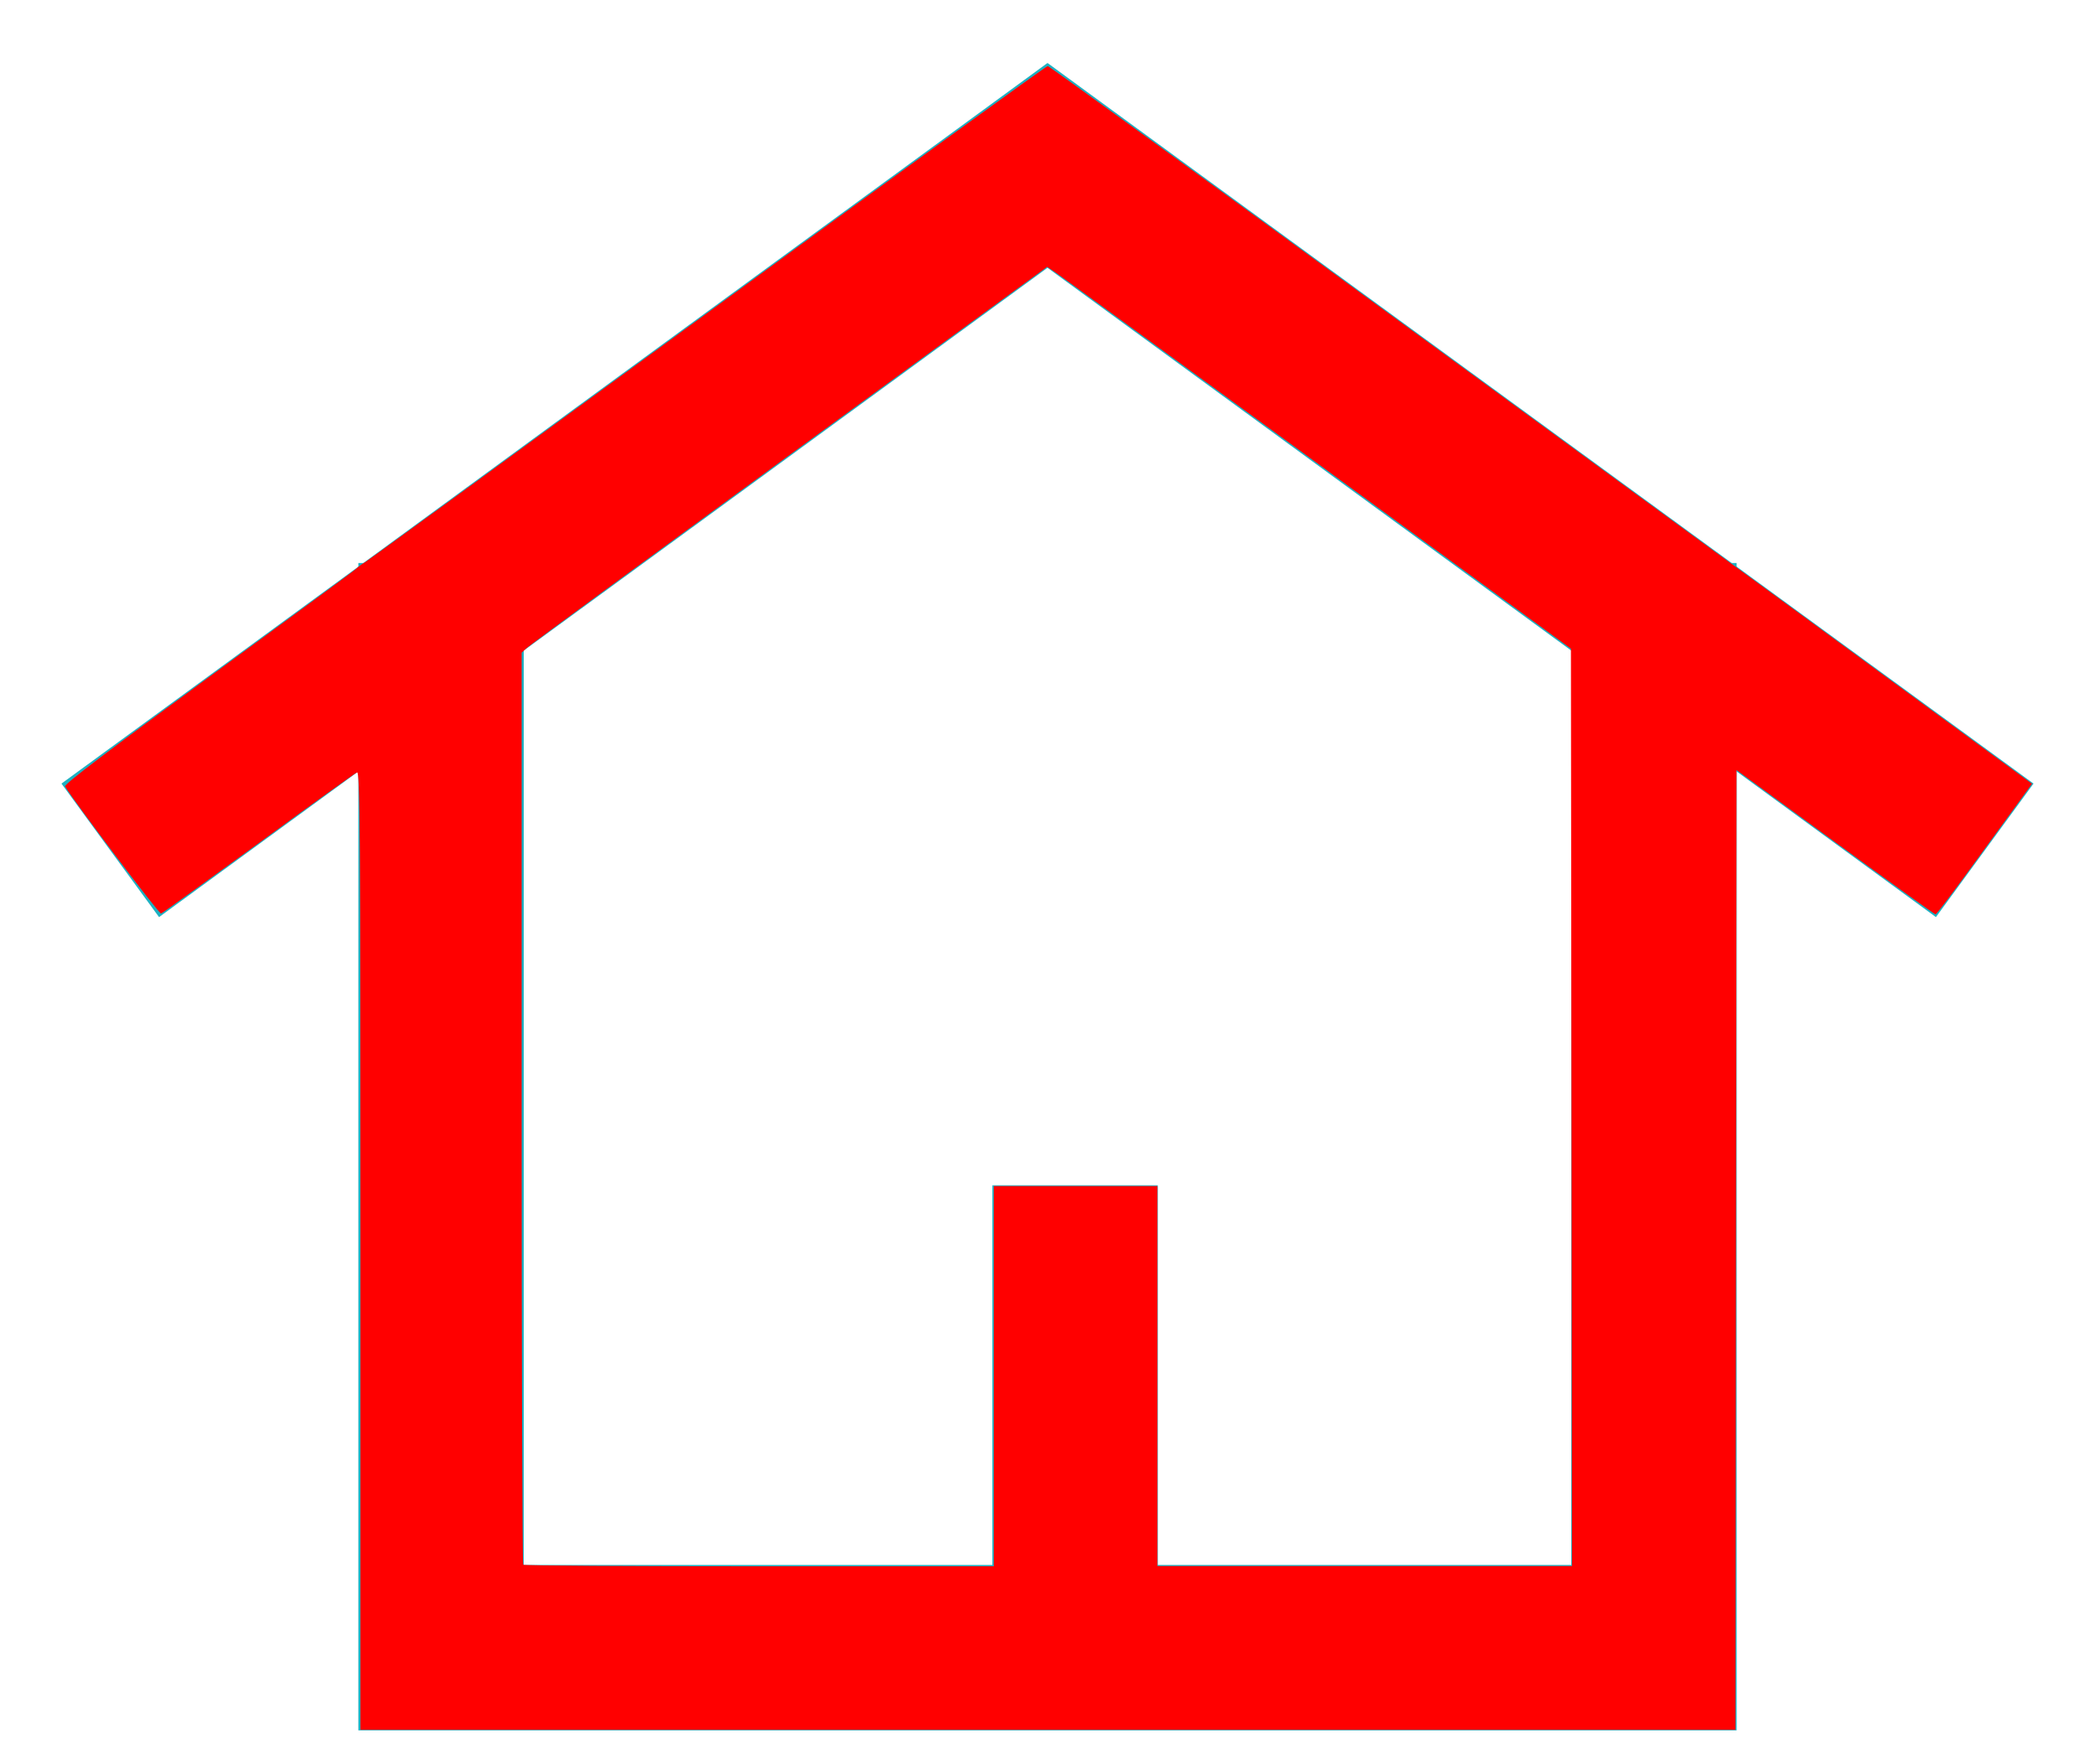
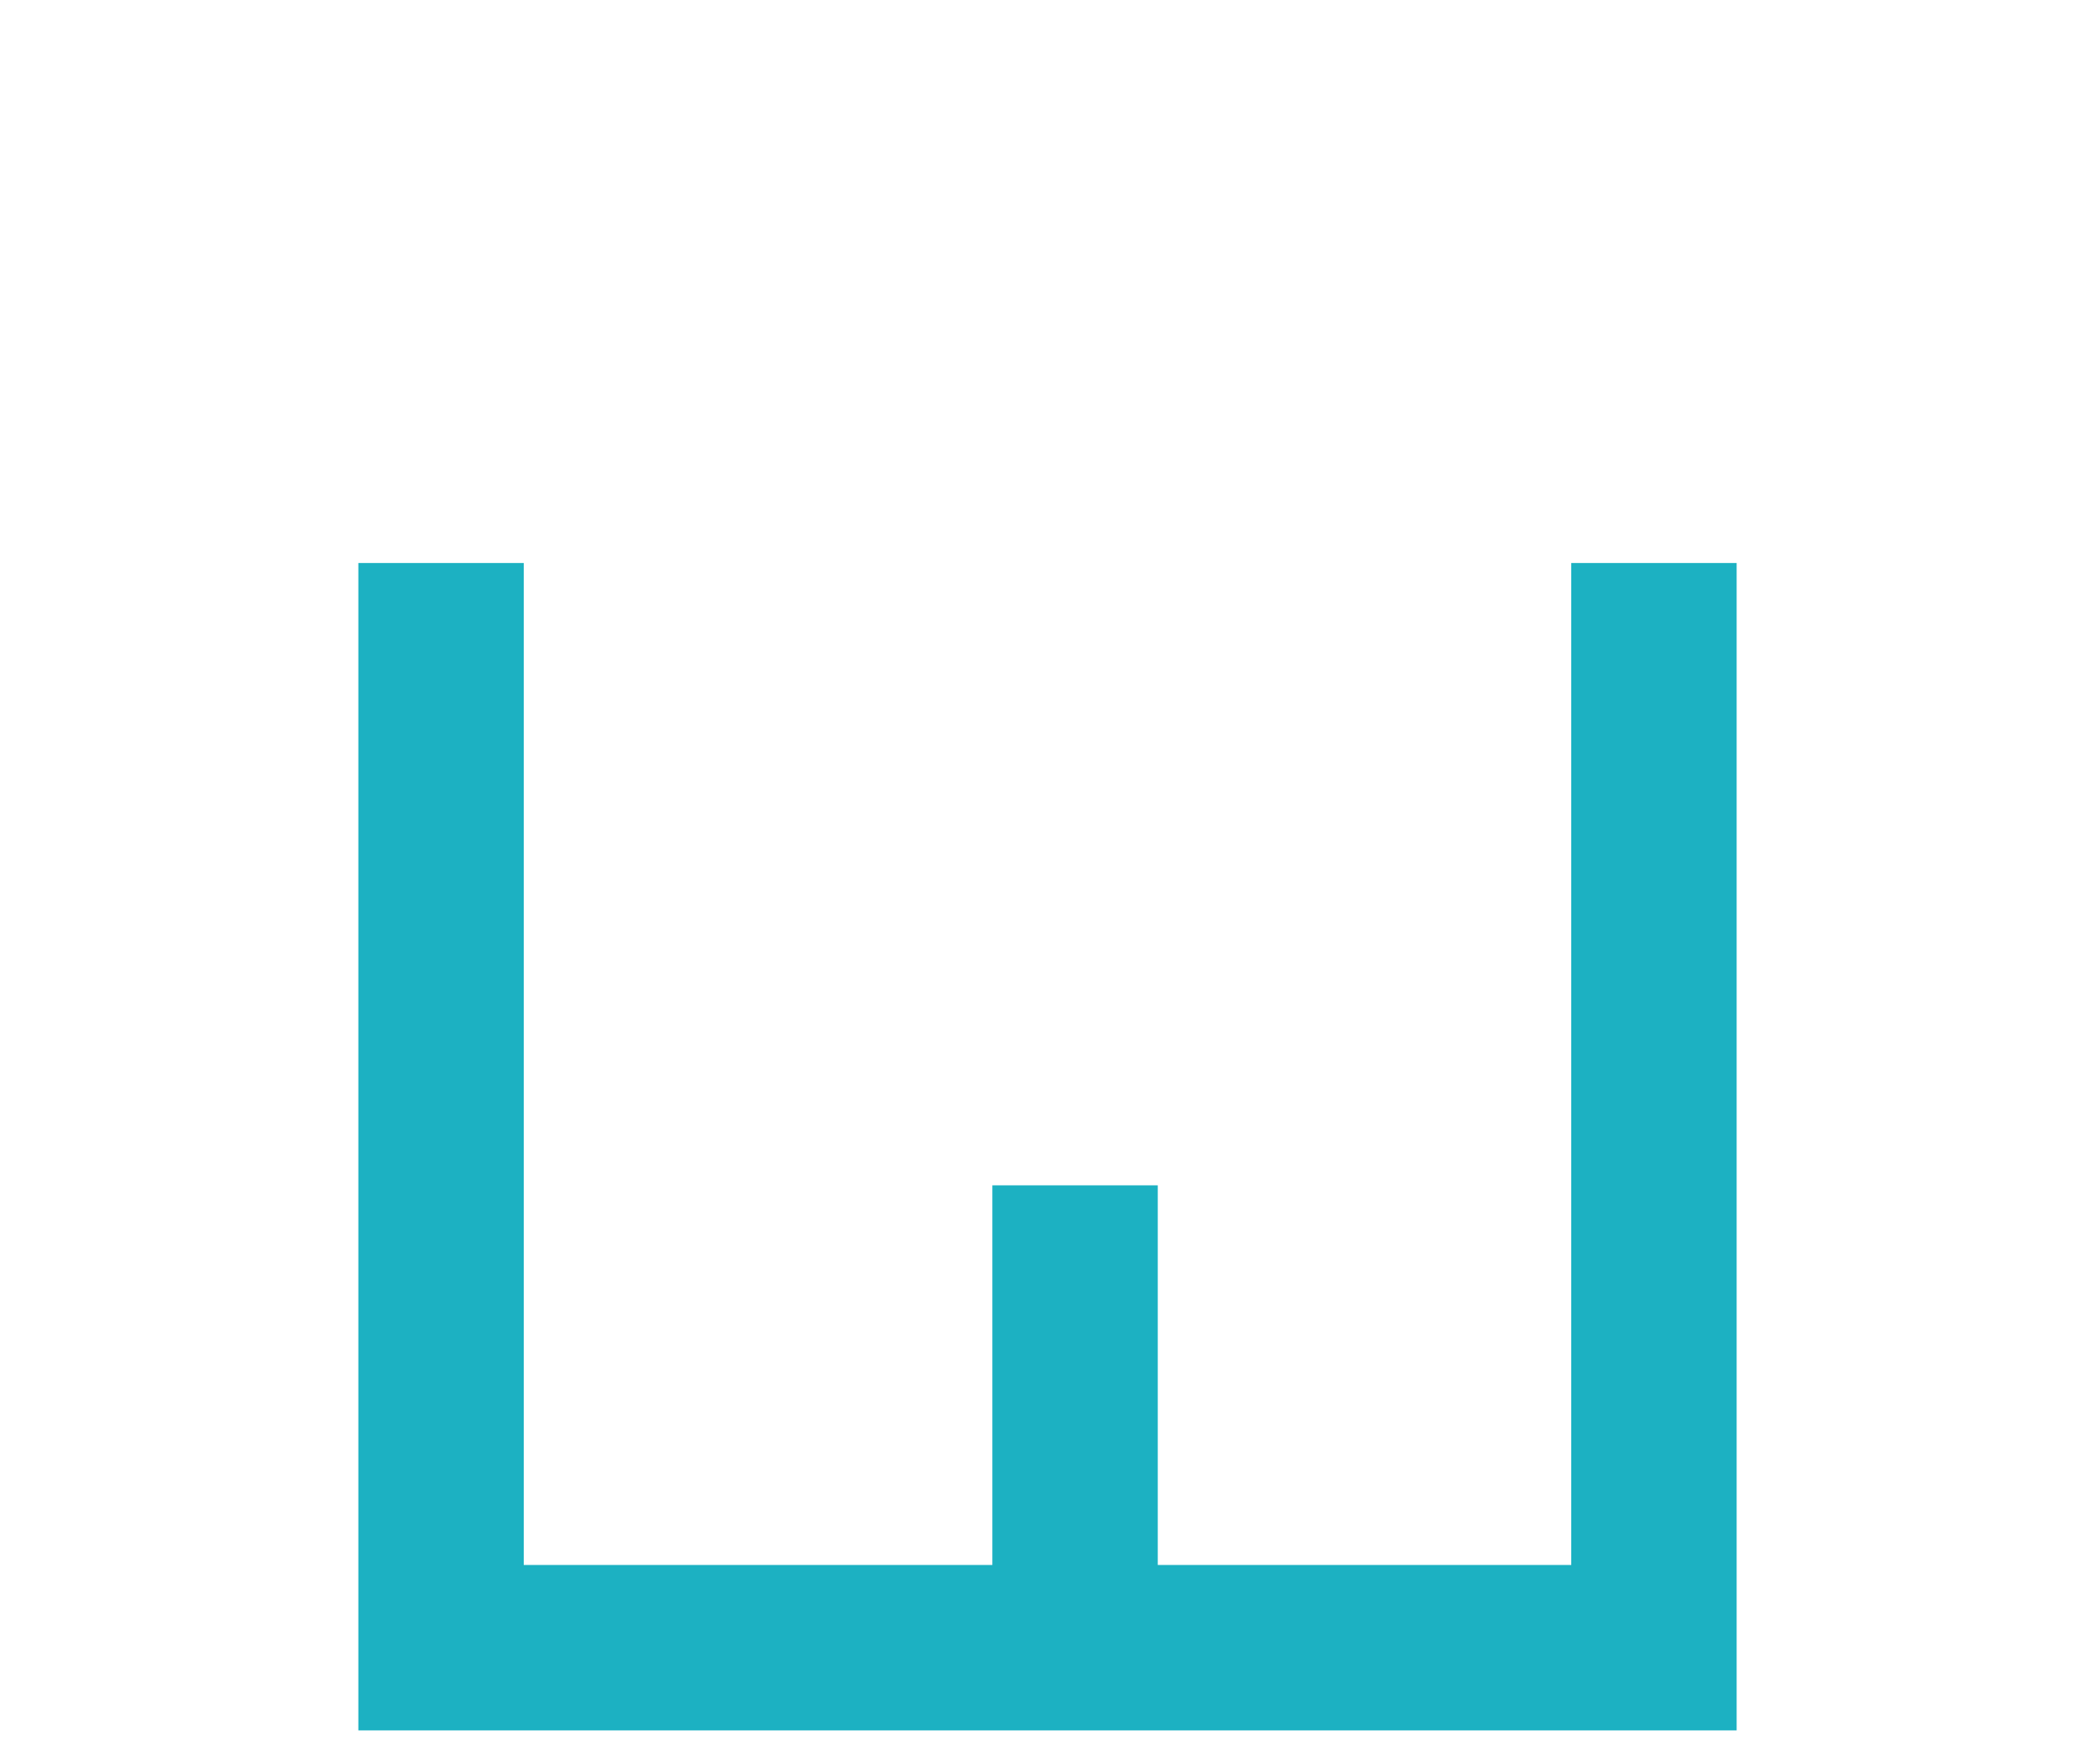
<svg xmlns="http://www.w3.org/2000/svg" xmlns:ns1="http://sodipodi.sourceforge.net/DTD/sodipodi-0.dtd" xmlns:ns2="http://www.inkscape.org/namespaces/inkscape" width="19px" height="16px" viewBox="0 0 19 16" version="1.1" id="svg635" ns1:docname="nav-home.svg" ns2:version="1.1.1 (c3084ef, 2021-09-22)">
  <ns1:namedview id="namedview637" pagecolor="#ffffff" bordercolor="#666666" borderopacity="1.0" ns2:pageshadow="2" ns2:pageopacity="0.0" ns2:pagecheckerboard="0" showgrid="false" ns2:zoom="47.875" ns2:cx="11.018277" ns2:cy="11.154047" ns2:window-width="1670" ns2:window-height="992" ns2:window-x="657" ns2:window-y="218" ns2:window-maximized="0" ns2:current-layer="svg635" />
  <title id="title621">house</title>
  <desc id="desc623">Created with Sketch.</desc>
  <defs id="defs625" />
  <polyline id="Stroke-1" points="3 4.106 3 13.943 14 13.943 14 4.106" transform="translate(1,1)" style="fill:none;fill-rule:evenodd;stroke:#1cb1c2;stroke-width:1.5" />
-   <polyline id="Stroke-3" points="17 6.712 8.5 0.5 0 6.712" transform="translate(1,1)" style="fill:none;fill-rule:evenodd;stroke:#1cb1c2;stroke-width:1.5" />
  <path d="m 9.75,14.5 v -3" id="Line" stroke-linecap="square" style="fill:#ff0000;fill-rule:evenodd;stroke:#1cb1c2;stroke-width:1.5" />
-   <path style="fill:#ff0000;stroke-width:0.021" d="m 3.269,11.34 c 0,-3.83 -0.004,-4.345 -0.031,-4.335 C 3.221,7.011 2.819,7.3 2.346,7.647 1.872,7.993 1.473,8.281 1.461,8.285 1.443,8.292 0.677,7.277 0.59,7.132 0.579,7.114 0.984,6.807 1.885,6.148 2.606,5.621 3.211,5.177 3.229,5.159 3.247,5.142 3.283,5.115 3.309,5.1 3.336,5.085 4.734,4.066 6.418,2.836 8.101,1.605 9.489,0.599 9.502,0.599 9.514,0.599 10.907,1.609 12.595,2.843 c 1.689,1.234 3.091,2.258 3.115,2.275 0.025,0.017 0.646,0.472 1.382,1.011 l 1.337,0.979 -0.17,0.234 c -0.094,0.128 -0.288,0.395 -0.431,0.592 -0.144,0.197 -0.267,0.359 -0.274,0.359 -0.007,2.089e-4 -0.416,-0.294 -0.909,-0.654 l -0.896,-0.655 -0.005,4.352 -0.005,4.352 H 9.504 3.269 Z m 5.744,1.141 V 10.757 h 0.742 0.742 v 1.723 1.723 h 1.88 1.88 l -0.005,-4.16 -0.005,-4.16 -2.298,-1.68 C 10.684,3.28 9.616,2.5 9.574,2.472 L 9.497,2.42 7.161,4.126 C 5.876,5.065 4.804,5.852 4.778,5.876 l -0.047,0.043 v 4.129 c 0,2.271 0.006,4.135 0.014,4.143 0.008,0.008 0.971,0.014 2.141,0.014 H 9.013 Z" id="path1749" />
</svg>